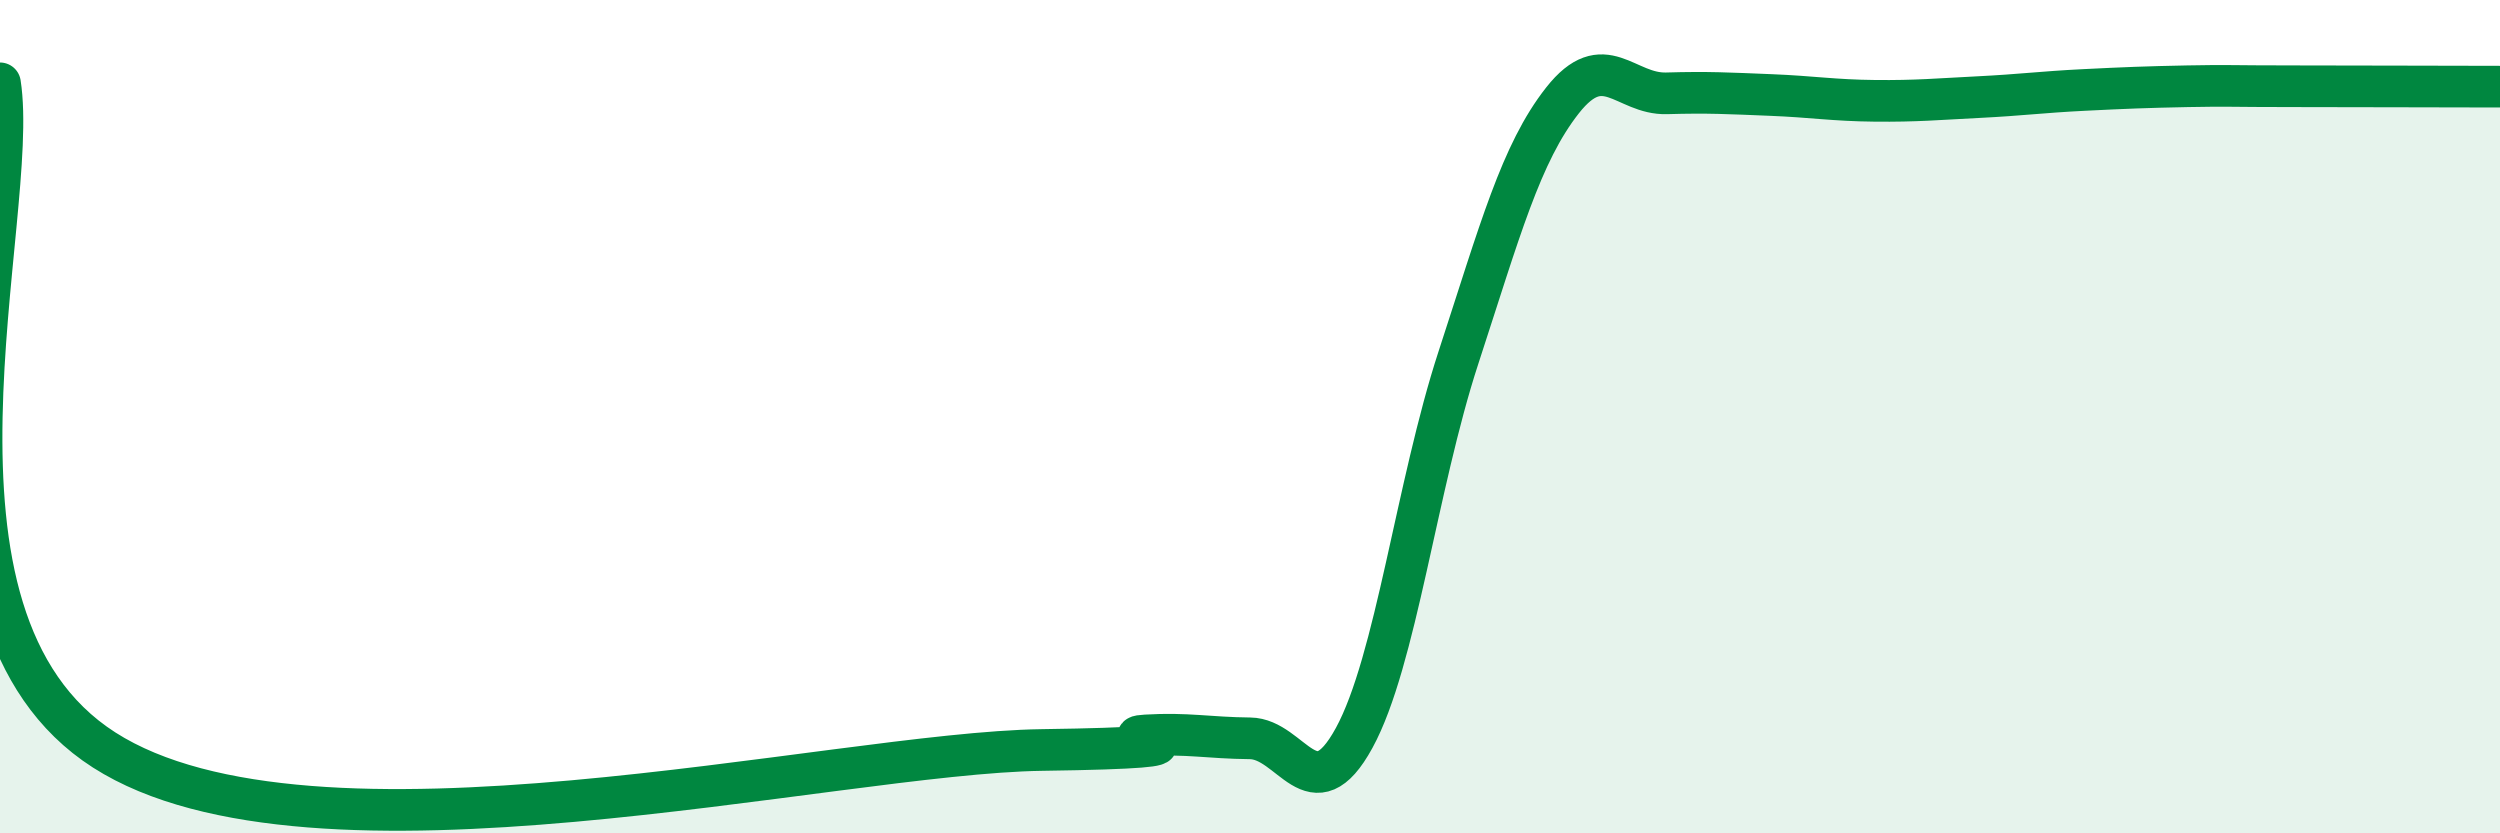
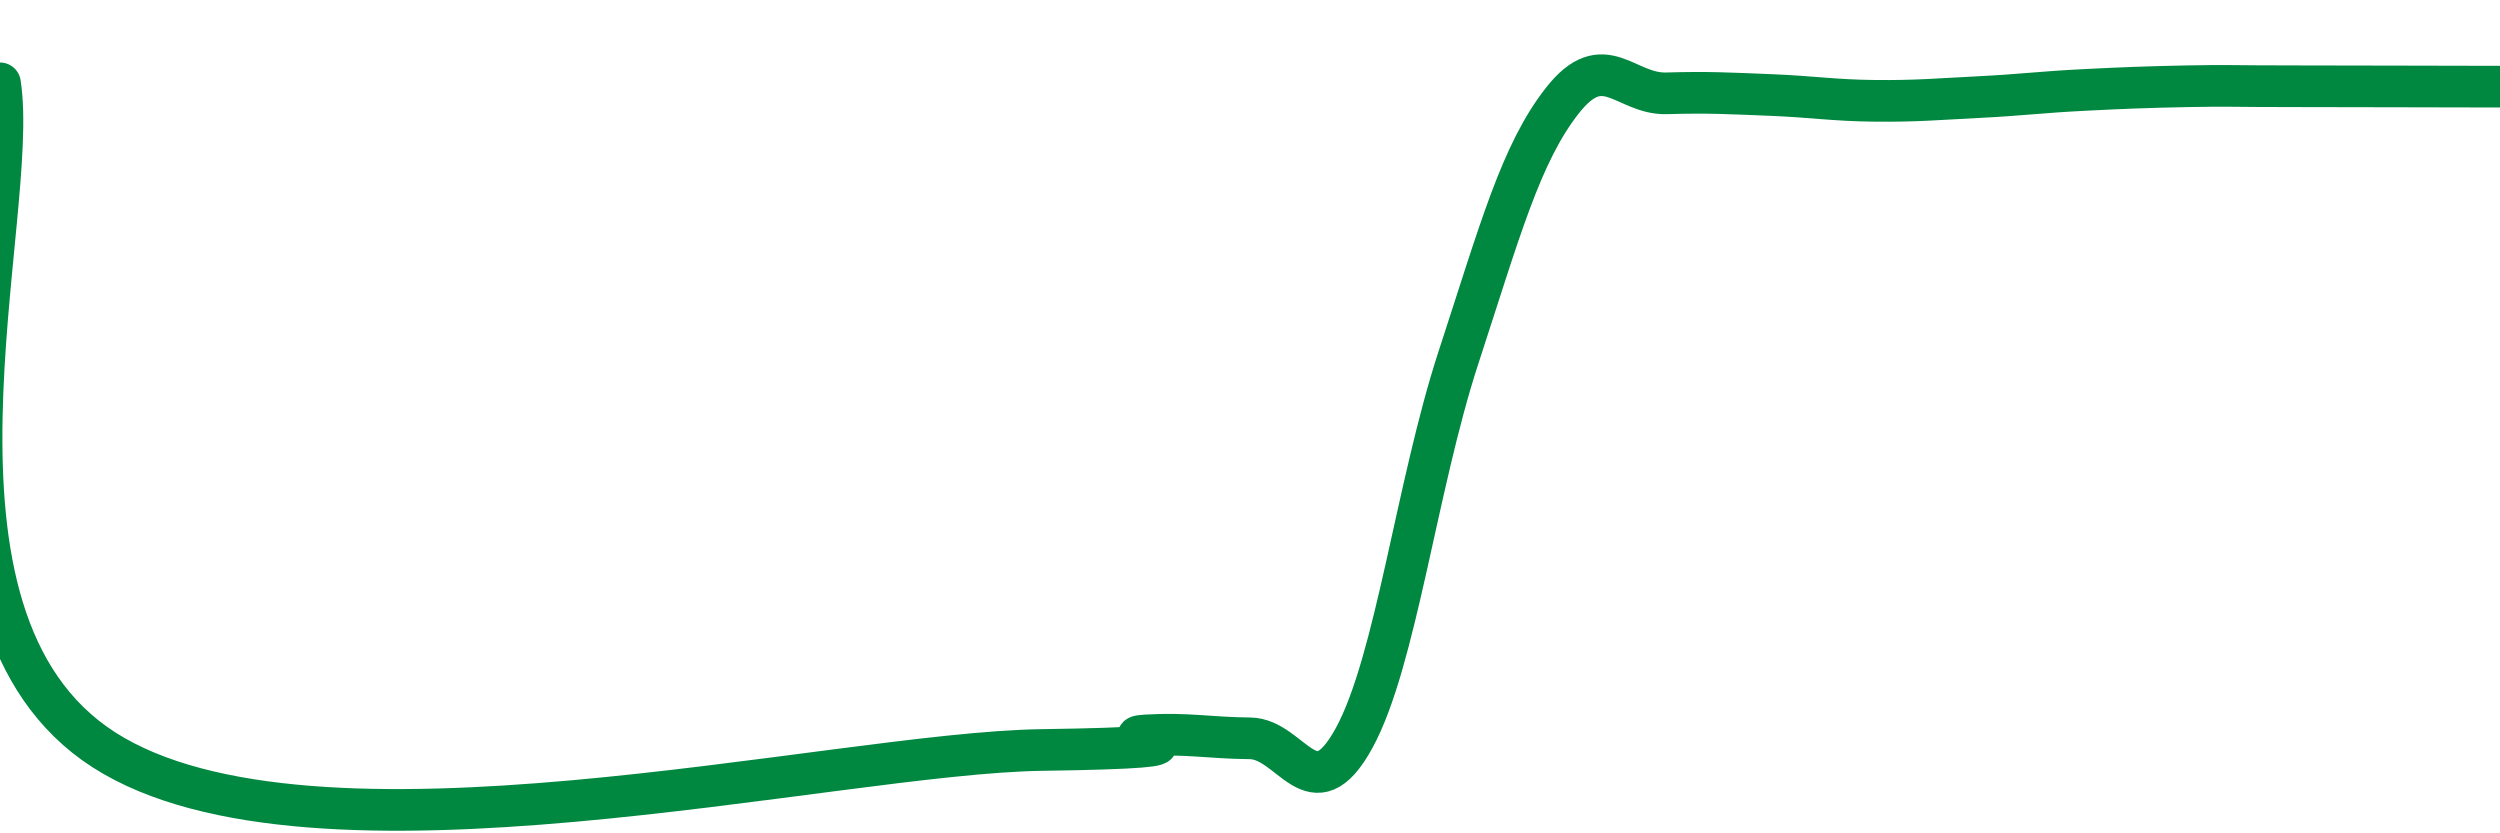
<svg xmlns="http://www.w3.org/2000/svg" width="60" height="20" viewBox="0 0 60 20">
-   <path d="M 0,2 C 0.5,5.2 -2.5,14.8 2.5,18 C 7.5,21.2 20,18.07 25,18 C 30,17.93 26.5,17.71 27.5,17.65 C 28.5,17.59 29,17.71 30,17.72 C 31,17.73 31.5,19.54 32.5,17.71 C 33.5,15.88 34,11.65 35,8.59 C 36,5.53 36.5,3.68 37.5,2.41 C 38.5,1.14 39,2.27 40,2.24 C 41,2.21 41.5,2.24 42.5,2.28 C 43.5,2.32 44,2.41 45,2.42 C 46,2.43 46.5,2.38 47.5,2.33 C 48.5,2.28 49,2.21 50,2.16 C 51,2.11 51.5,2.09 52.5,2.07 C 53.5,2.05 53.5,2.07 55,2.07 C 56.5,2.07 59,2.08 60,2.08L60 20L0 20Z" fill="#008740" opacity="0.1" stroke-linecap="round" stroke-linejoin="round" />
  <path d="M 0,2 C 0.5,5.2 -2.5,14.8 2.5,18 C 7.5,21.2 20,18.07 25,18 C 30,17.93 26.5,17.71 27.5,17.65 C 28.5,17.59 29,17.71 30,17.72 C 31,17.73 31.5,19.54 32.5,17.71 C 33.5,15.88 34,11.65 35,8.59 C 36,5.53 36.5,3.68 37.5,2.41 C 38.5,1.14 39,2.27 40,2.24 C 41,2.21 41.5,2.24 42.5,2.28 C 43.5,2.32 44,2.41 45,2.42 C 46,2.43 46.5,2.38 47.5,2.33 C 48.5,2.28 49,2.21 50,2.16 C 51,2.11 51.5,2.09 52.5,2.07 C 53.5,2.05 53.5,2.07 55,2.07 C 56.5,2.07 59,2.08 60,2.08" stroke="#008740" stroke-width="1" fill="none" stroke-linecap="round" stroke-linejoin="round" />
</svg>